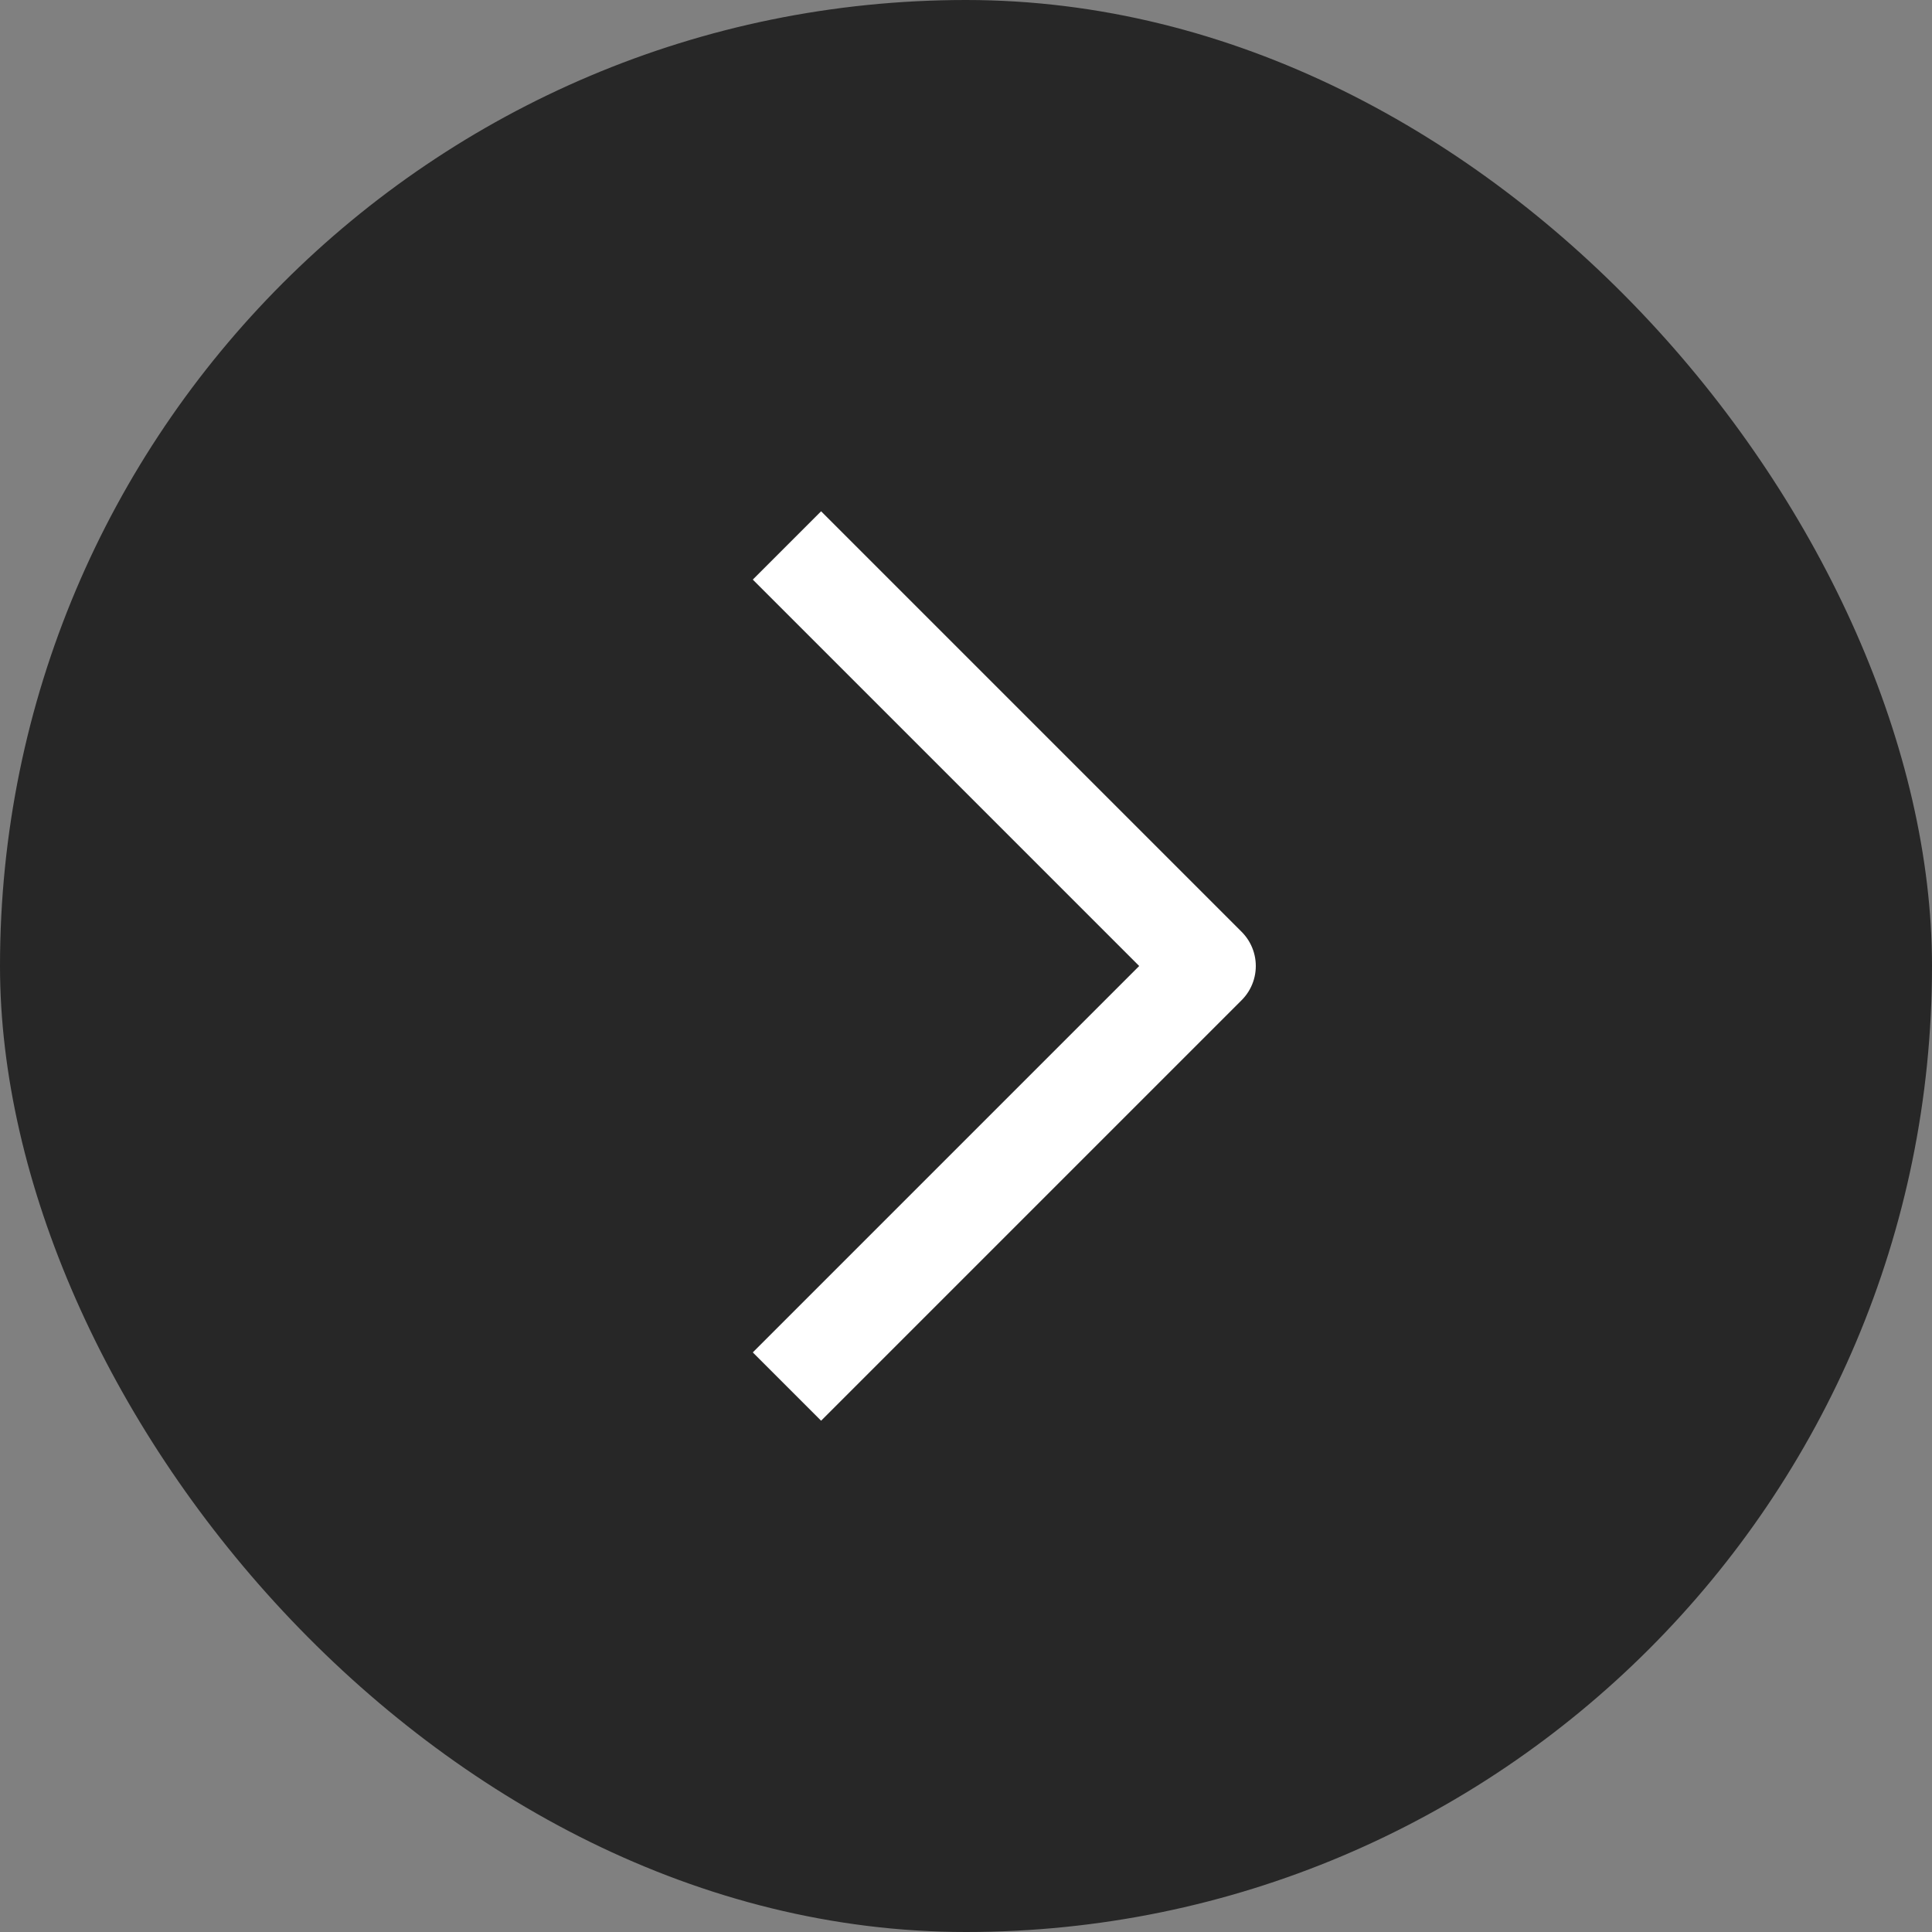
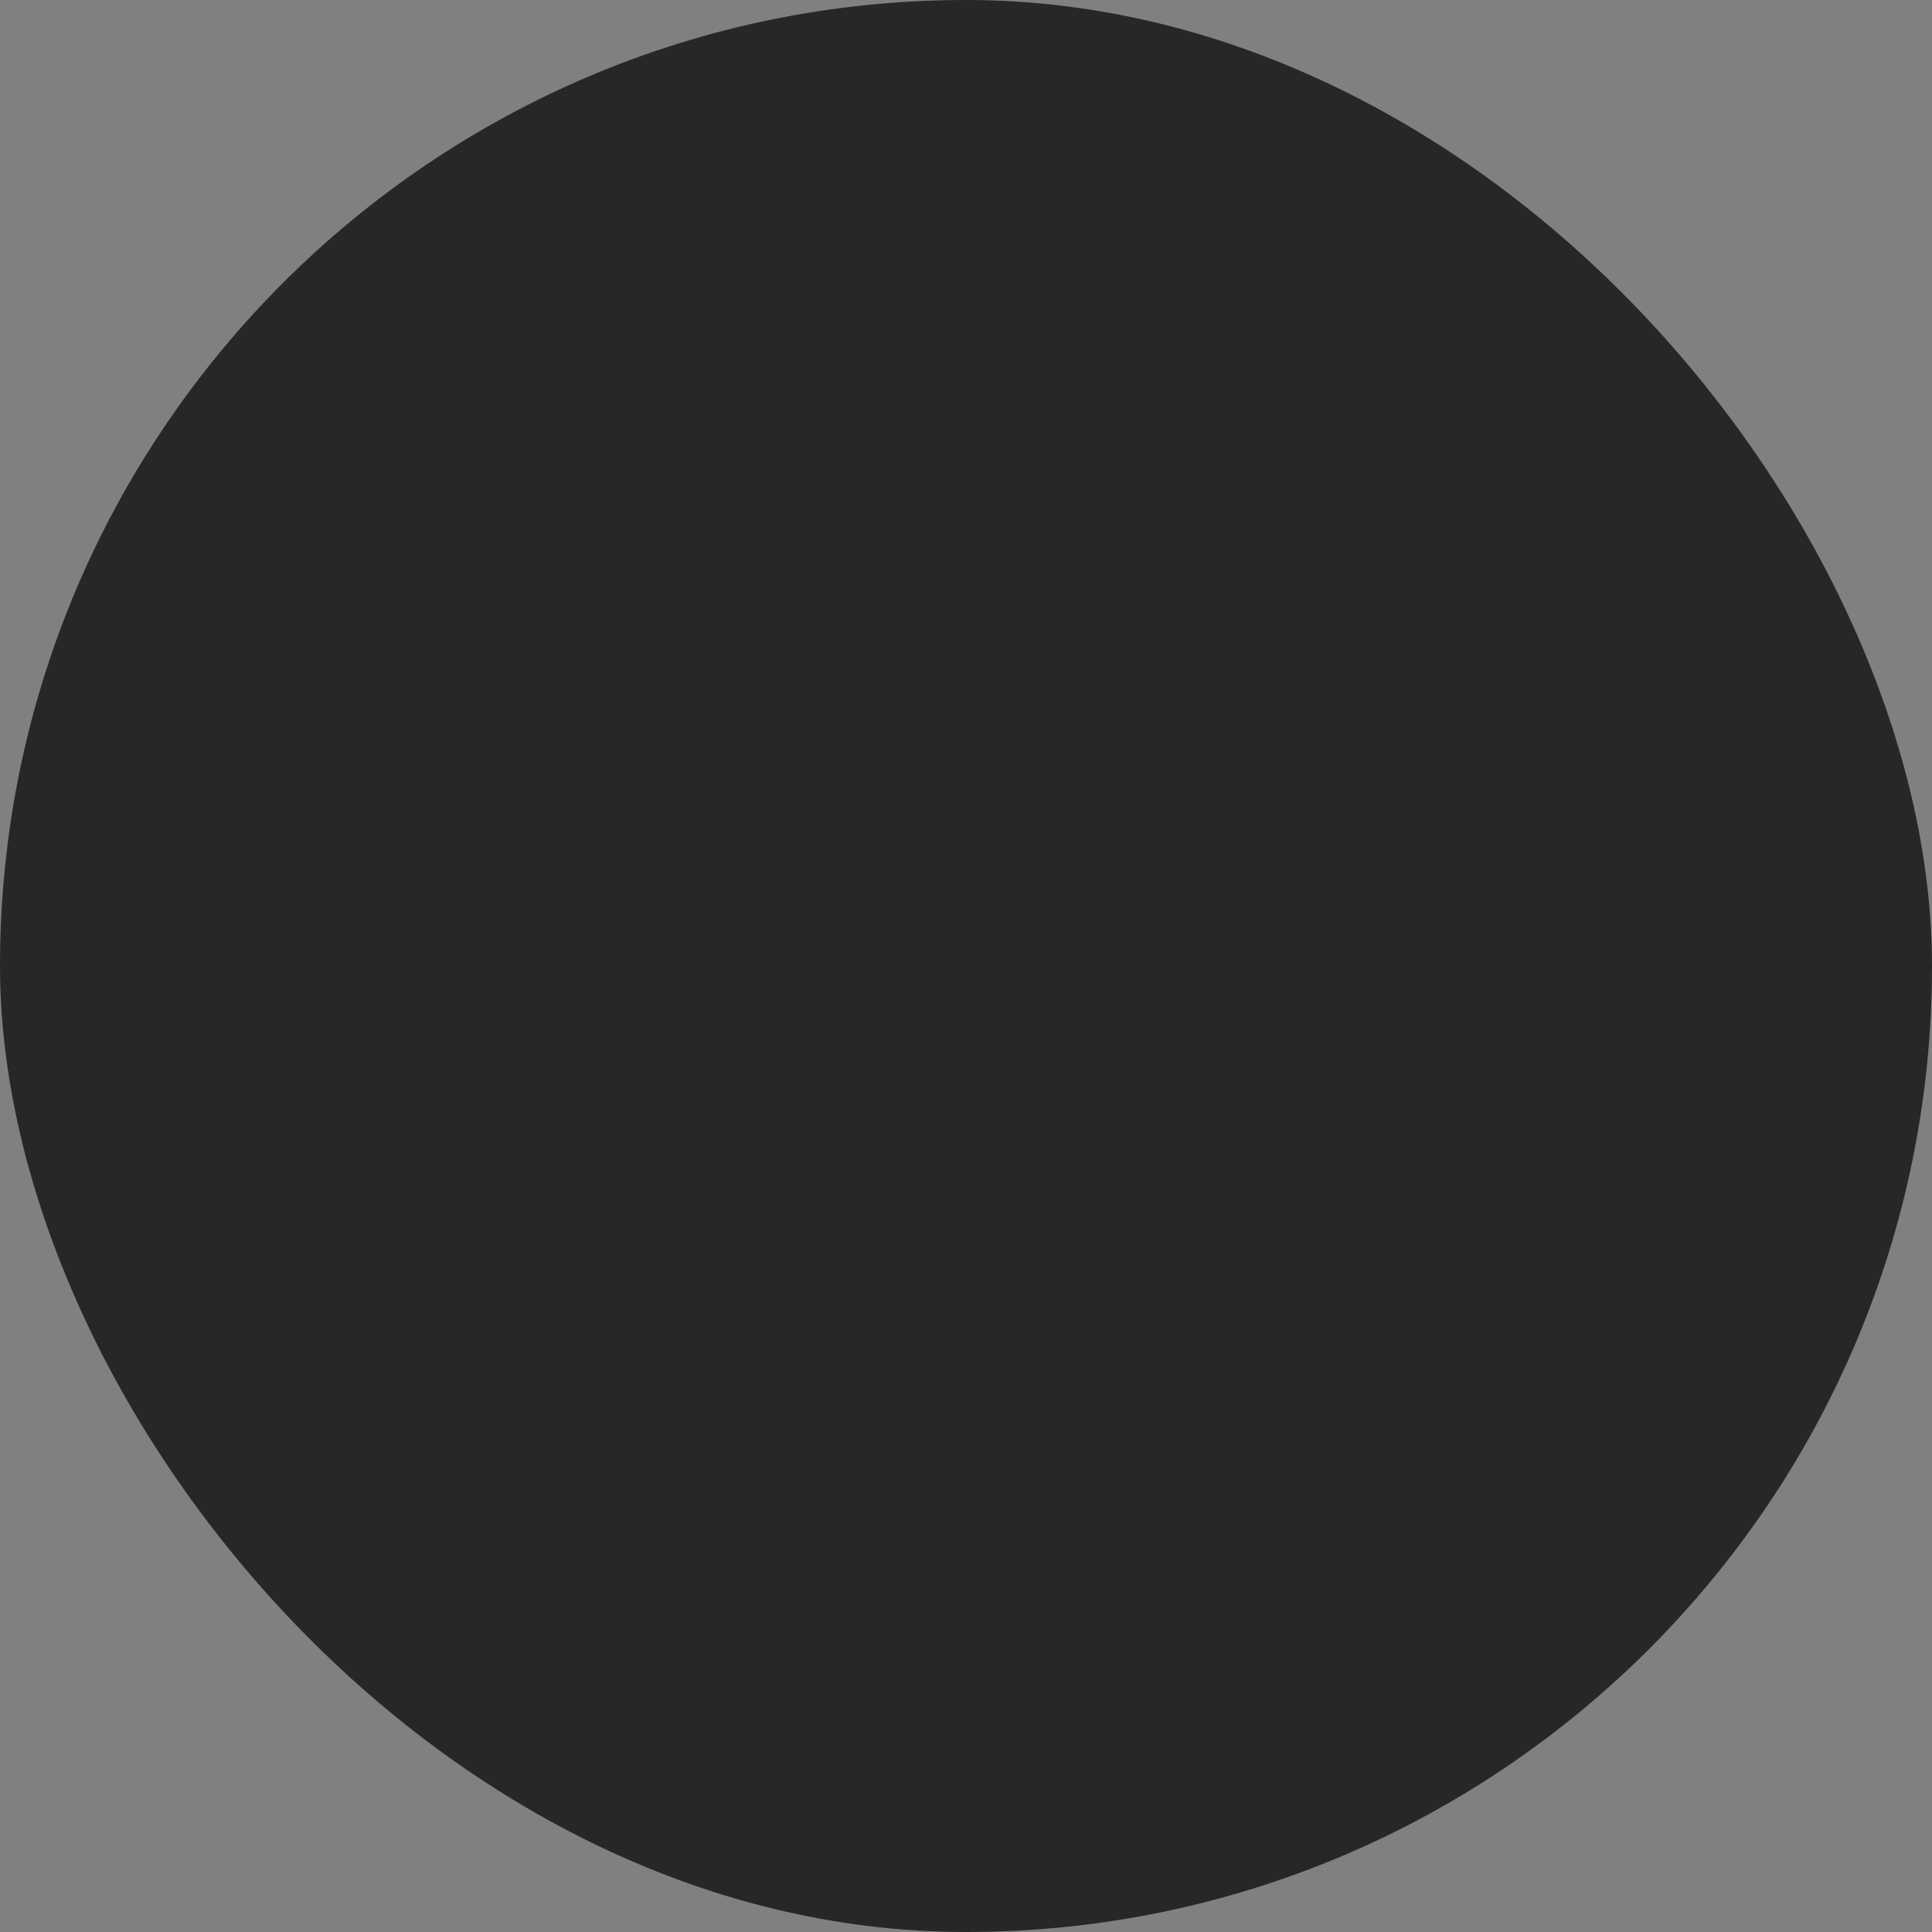
<svg xmlns="http://www.w3.org/2000/svg" width="20" height="20" viewBox="0 0 20 20" fill="none">
  <rect x="0" y="0" width="20" height="20" fill="#808080" stroke="none" />
  <rect width="20" height="20" rx="10" fill="#272727" />
  <g clip-path="url(#clip0_2323_1569)">
-     <path d="M8.5 14L12.5 10L8.5 6" stroke="white" stroke-linecap="square" stroke-linejoin="round" />
-   </g>
+     </g>
  <defs>
    <clipPath id="clip0_2323_1569">
      <rect width="12" height="7" fill="white" transform="translate(6.5 16) rotate(-90)" />
    </clipPath>
  </defs>
</svg>